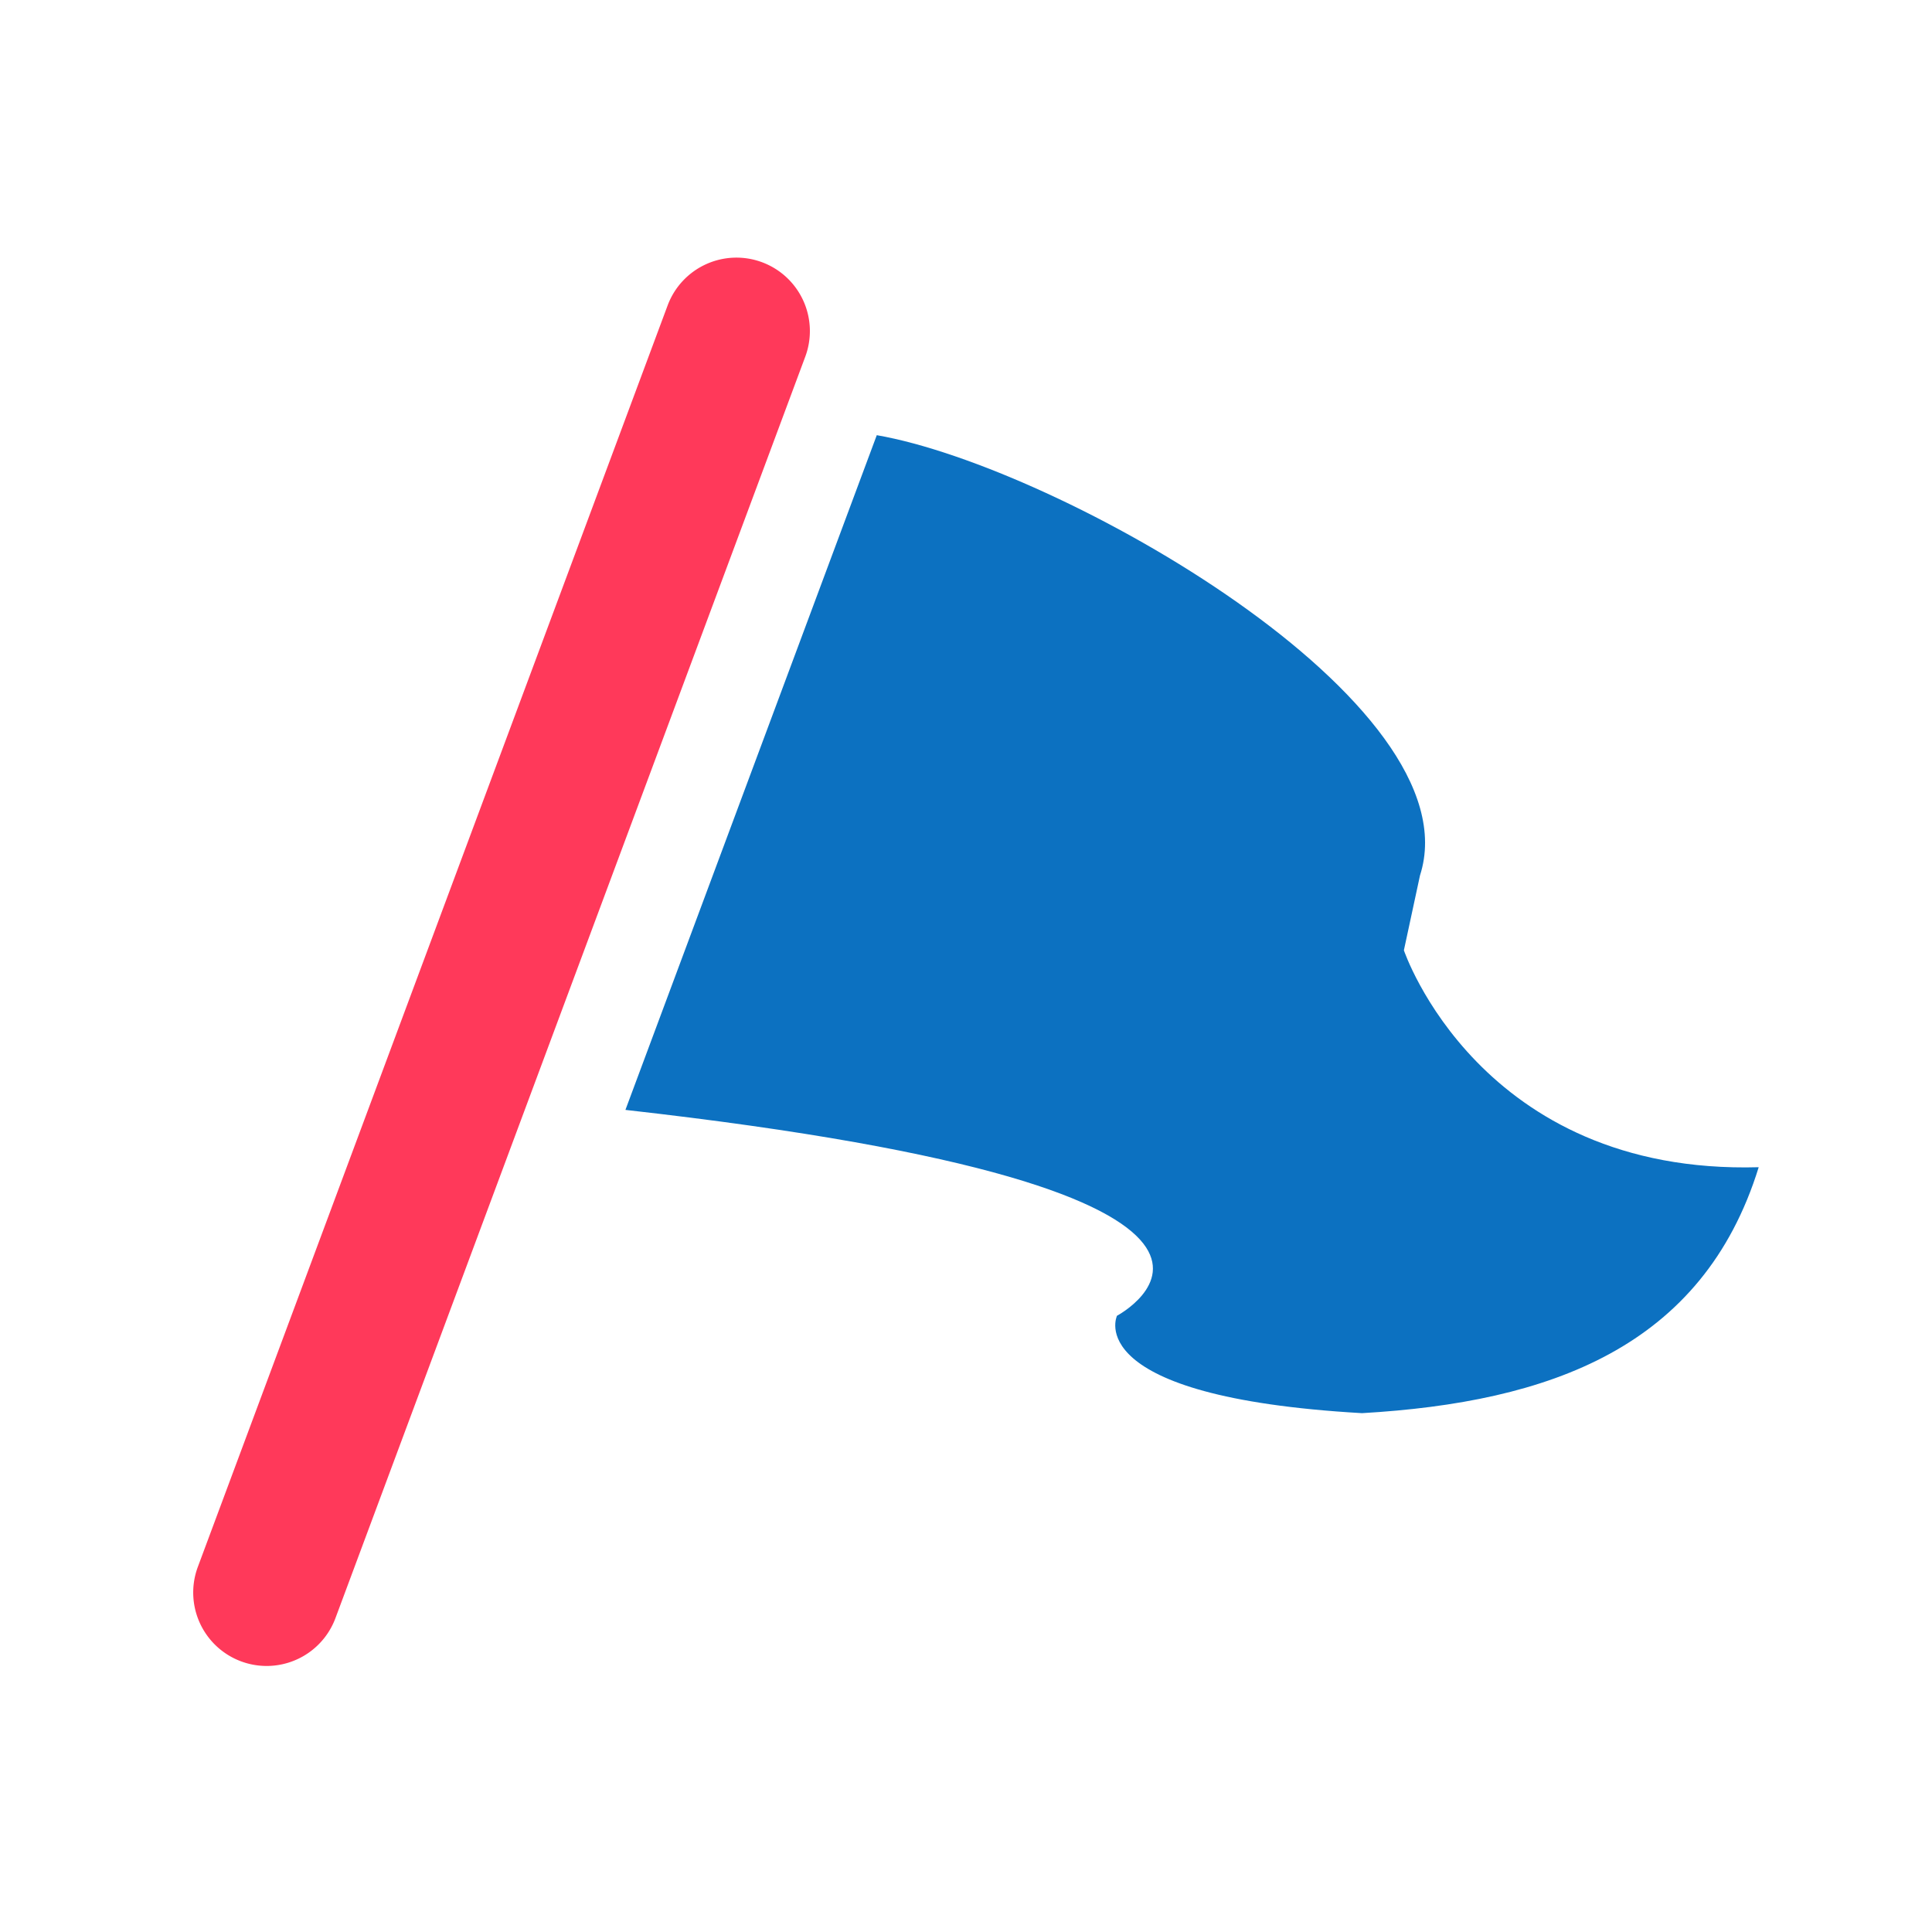
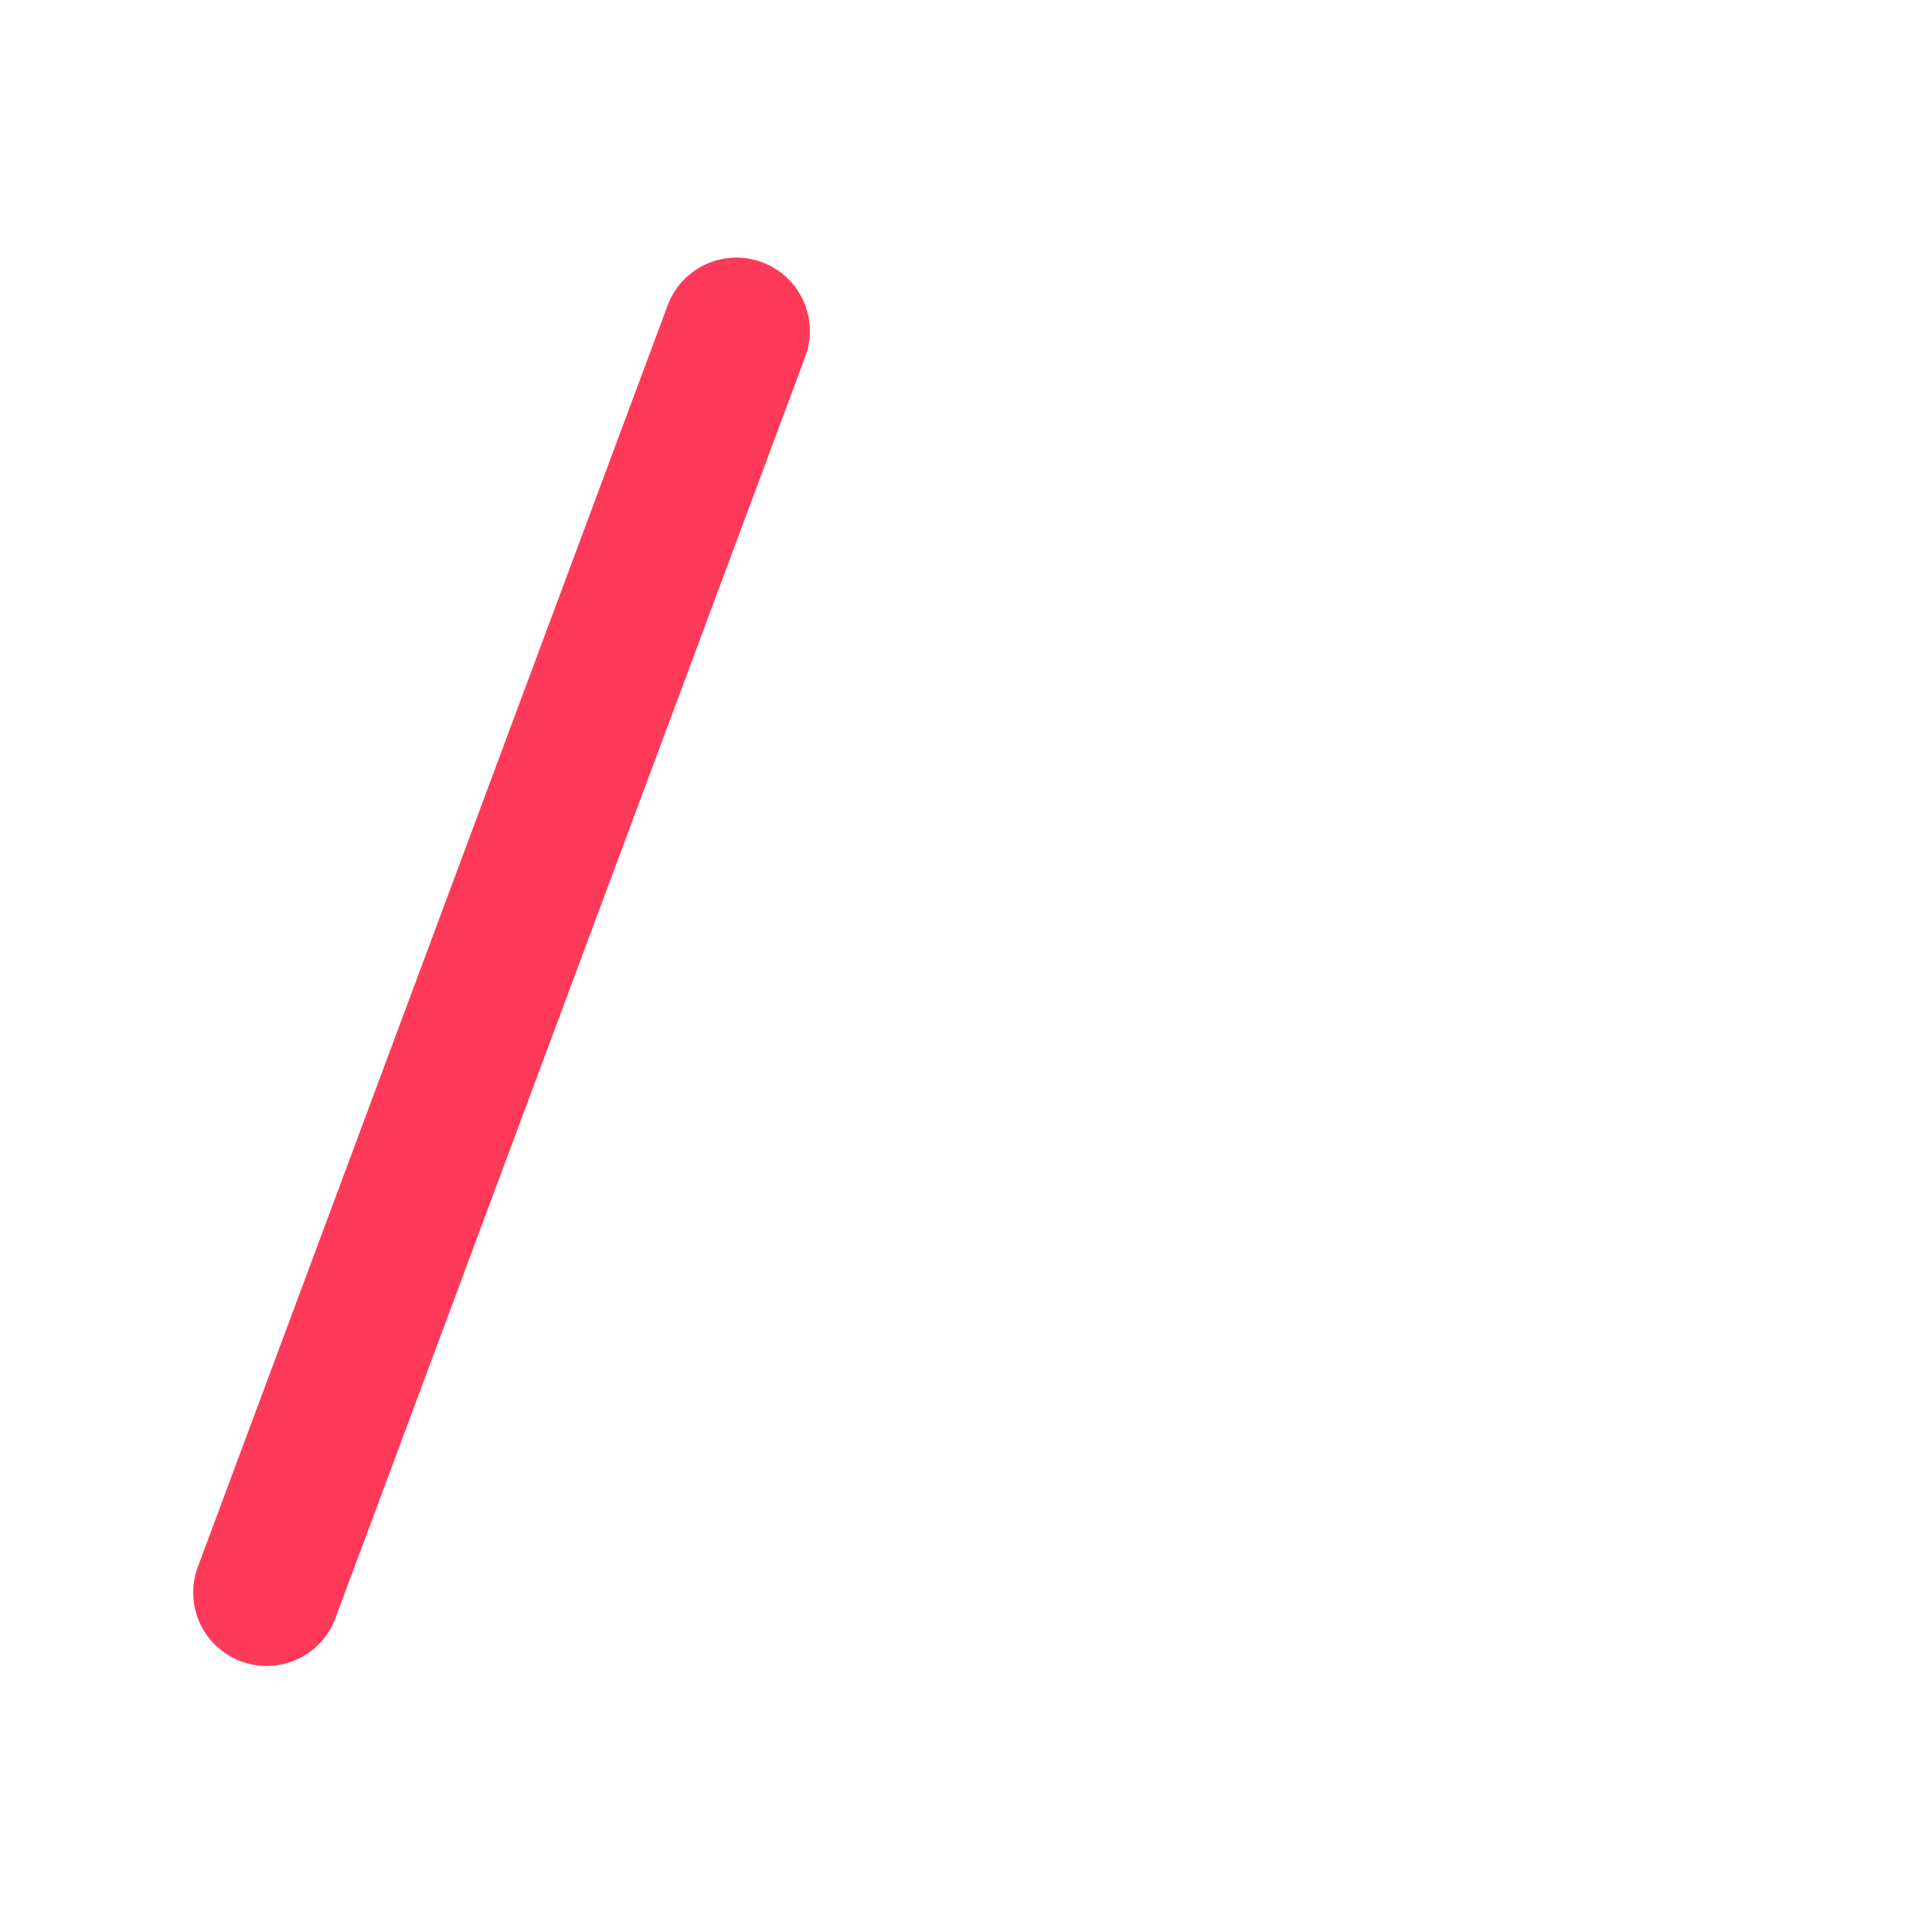
<svg xmlns="http://www.w3.org/2000/svg" width="60" height="60" viewBox="0 0 60 60">
  <g id="グループ_146357" data-name="グループ 146357" transform="translate(-170 -6258)">
    <g id="アートワーク_23" data-name="アートワーク 23" transform="translate(200.311 6287.869)">
      <g id="グループ_6539" data-name="グループ 6539" transform="translate(-24.311 -21.868)">
        <g id="グループ_6538" data-name="グループ 6538" transform="translate(13.426 5.514)">
-           <path id="パス_14174" data-name="パス 14174" d="M19.681,4.878c5.636.977,18.6,8.312,16.87,13.673l-.5,2.324s2.348,6.982,11.019,6.737c-1.735,5.605-6.494,7.3-12.32,7.638-8.8-.505-7.609-3.025-7.609-3.025s7.262-3.858-15.266-6.393Z" transform="translate(-11.878 -4.878)" fill="#0c71c1" />
-         </g>
-         <path id="パス_14175" data-name="パス 14175" d="M2.281,43.737A2.281,2.281,0,0,1,.144,40.66L14.734,1.484a2.28,2.28,0,1,1,4.274,1.593L4.418,42.251A2.281,2.281,0,0,1,2.281,43.737Z" transform="translate(0 0)" fill="#ff395a" />
+           </g>
+         <path id="パス_14175" data-name="パス 14175" d="M2.281,43.737A2.281,2.281,0,0,1,.144,40.66L14.734,1.484a2.28,2.28,0,1,1,4.274,1.593L4.418,42.251A2.281,2.281,0,0,1,2.281,43.737" transform="translate(0 0)" fill="#ff395a" />
      </g>
    </g>
-     <rect id="長方形_48403" data-name="長方形 48403" width="60" height="60" transform="translate(170 6258)" fill="none" />
  </g>
</svg>